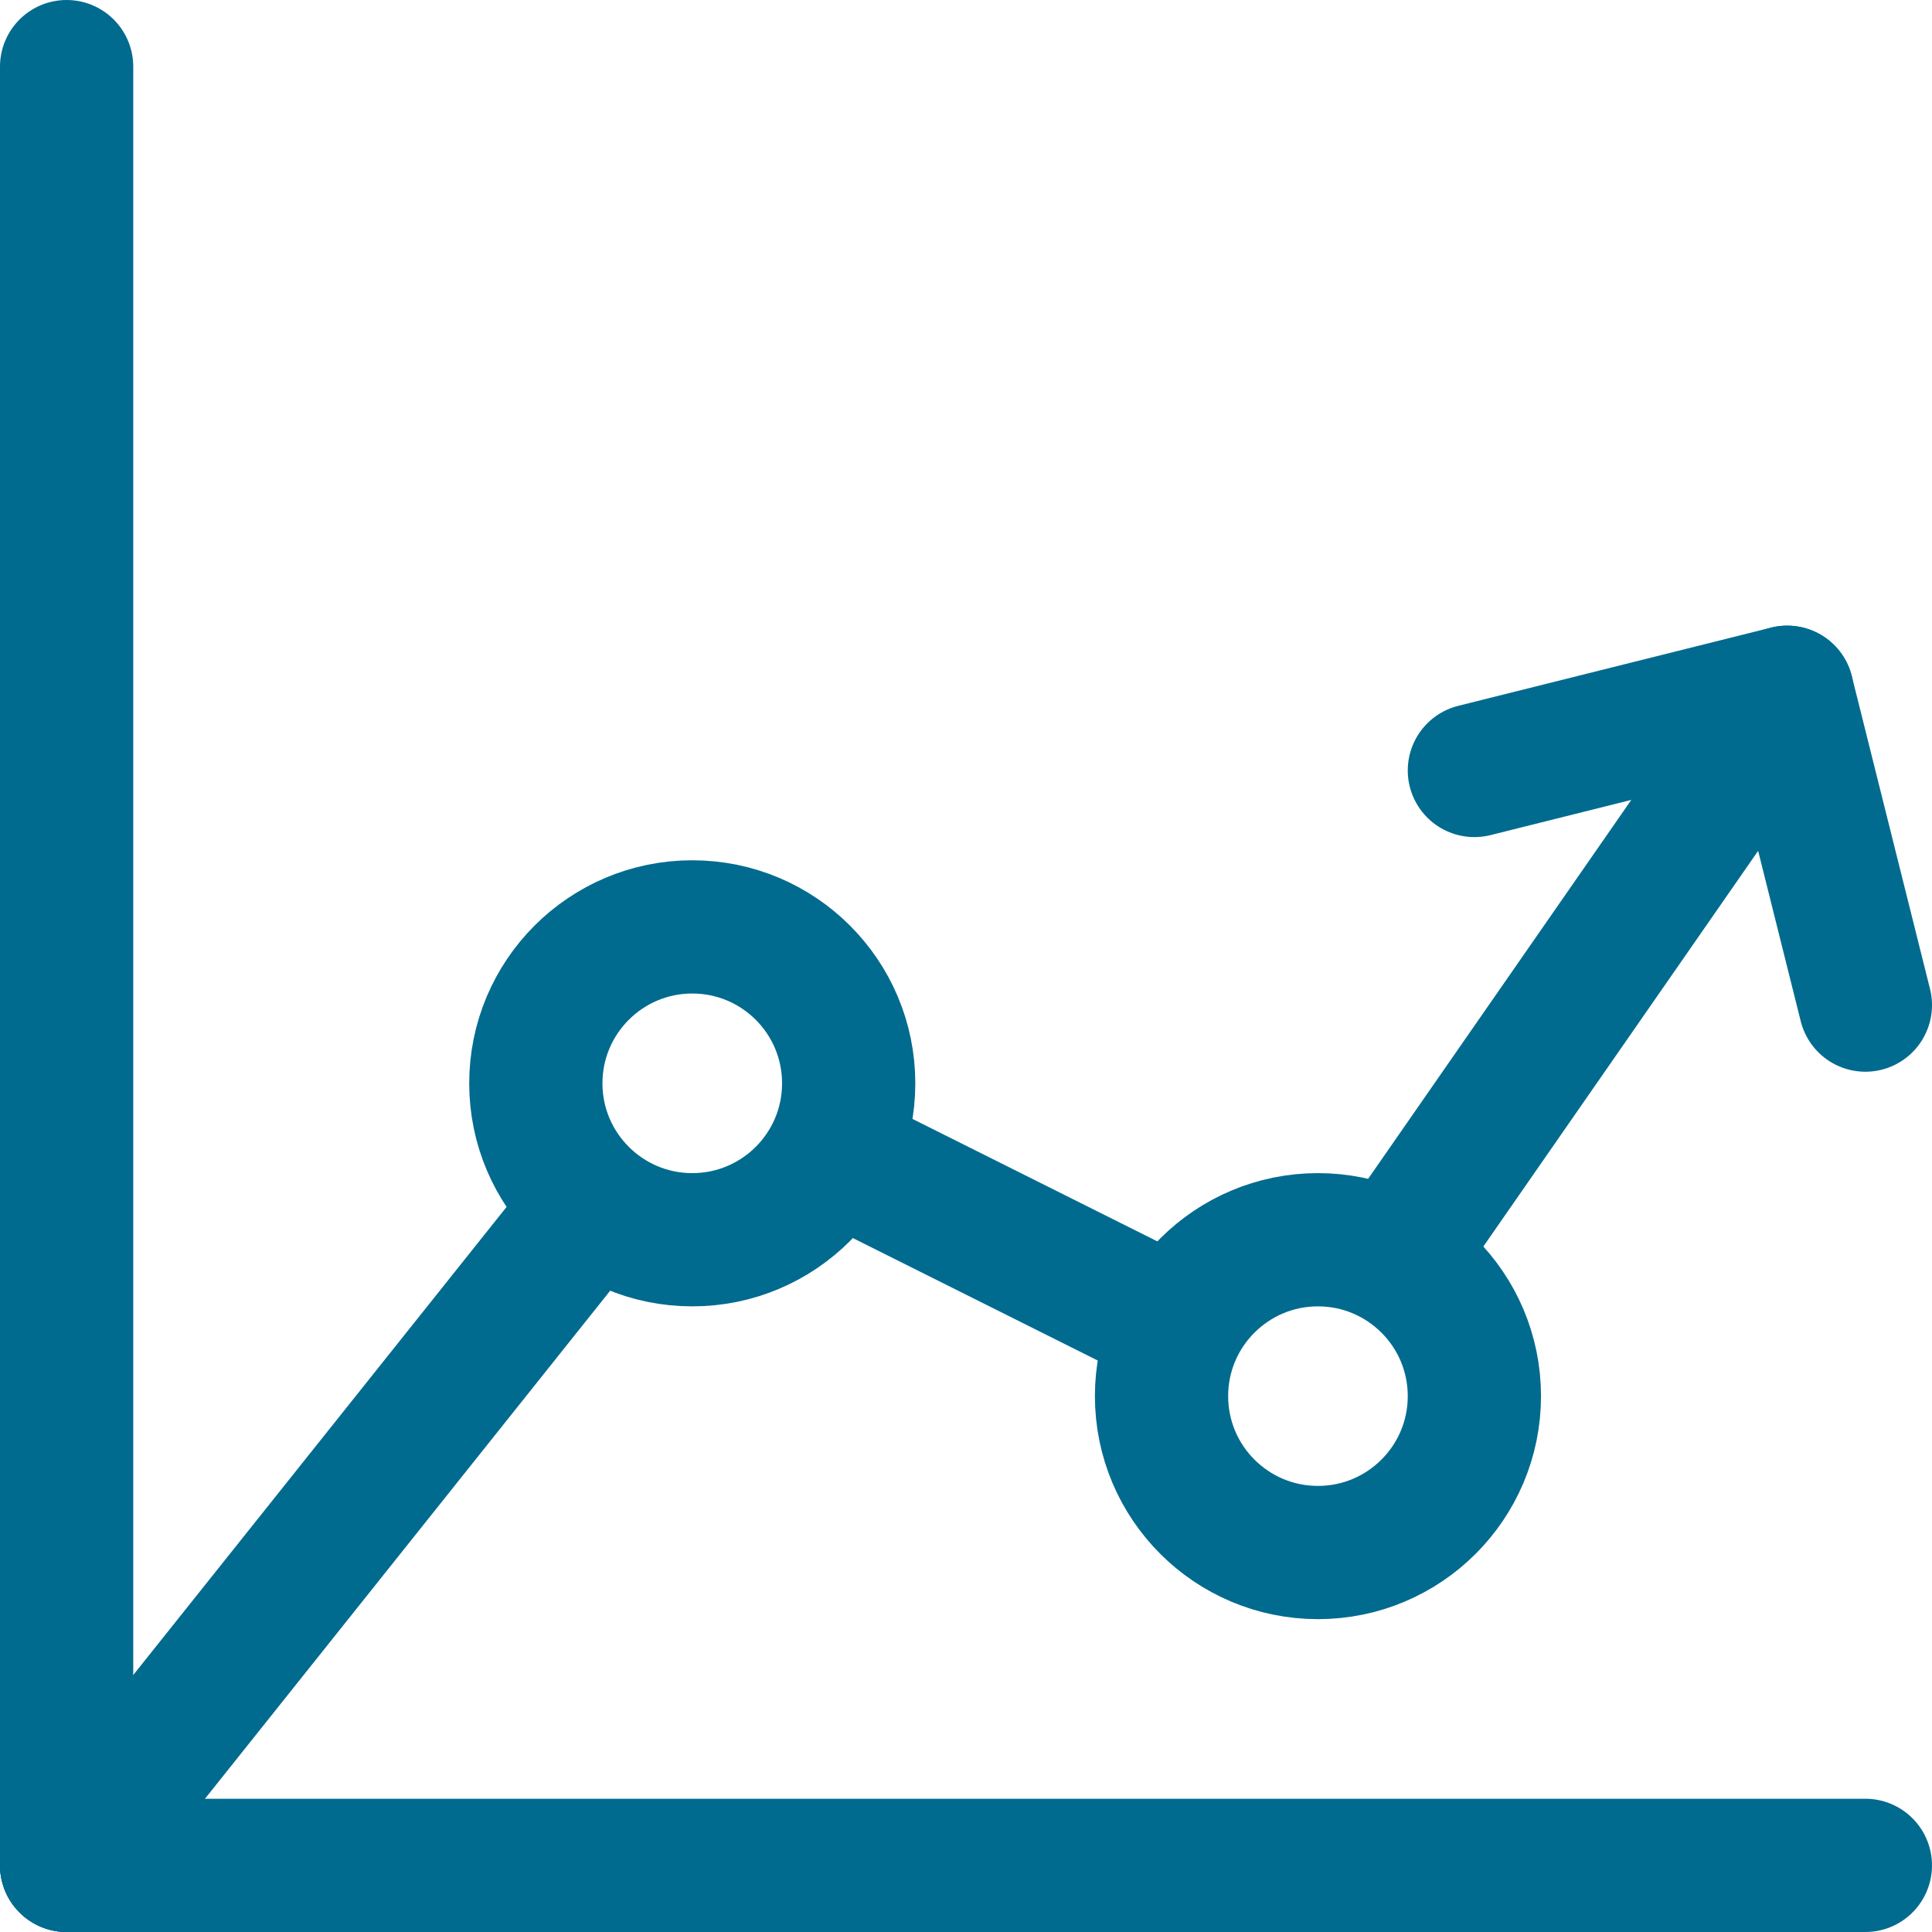
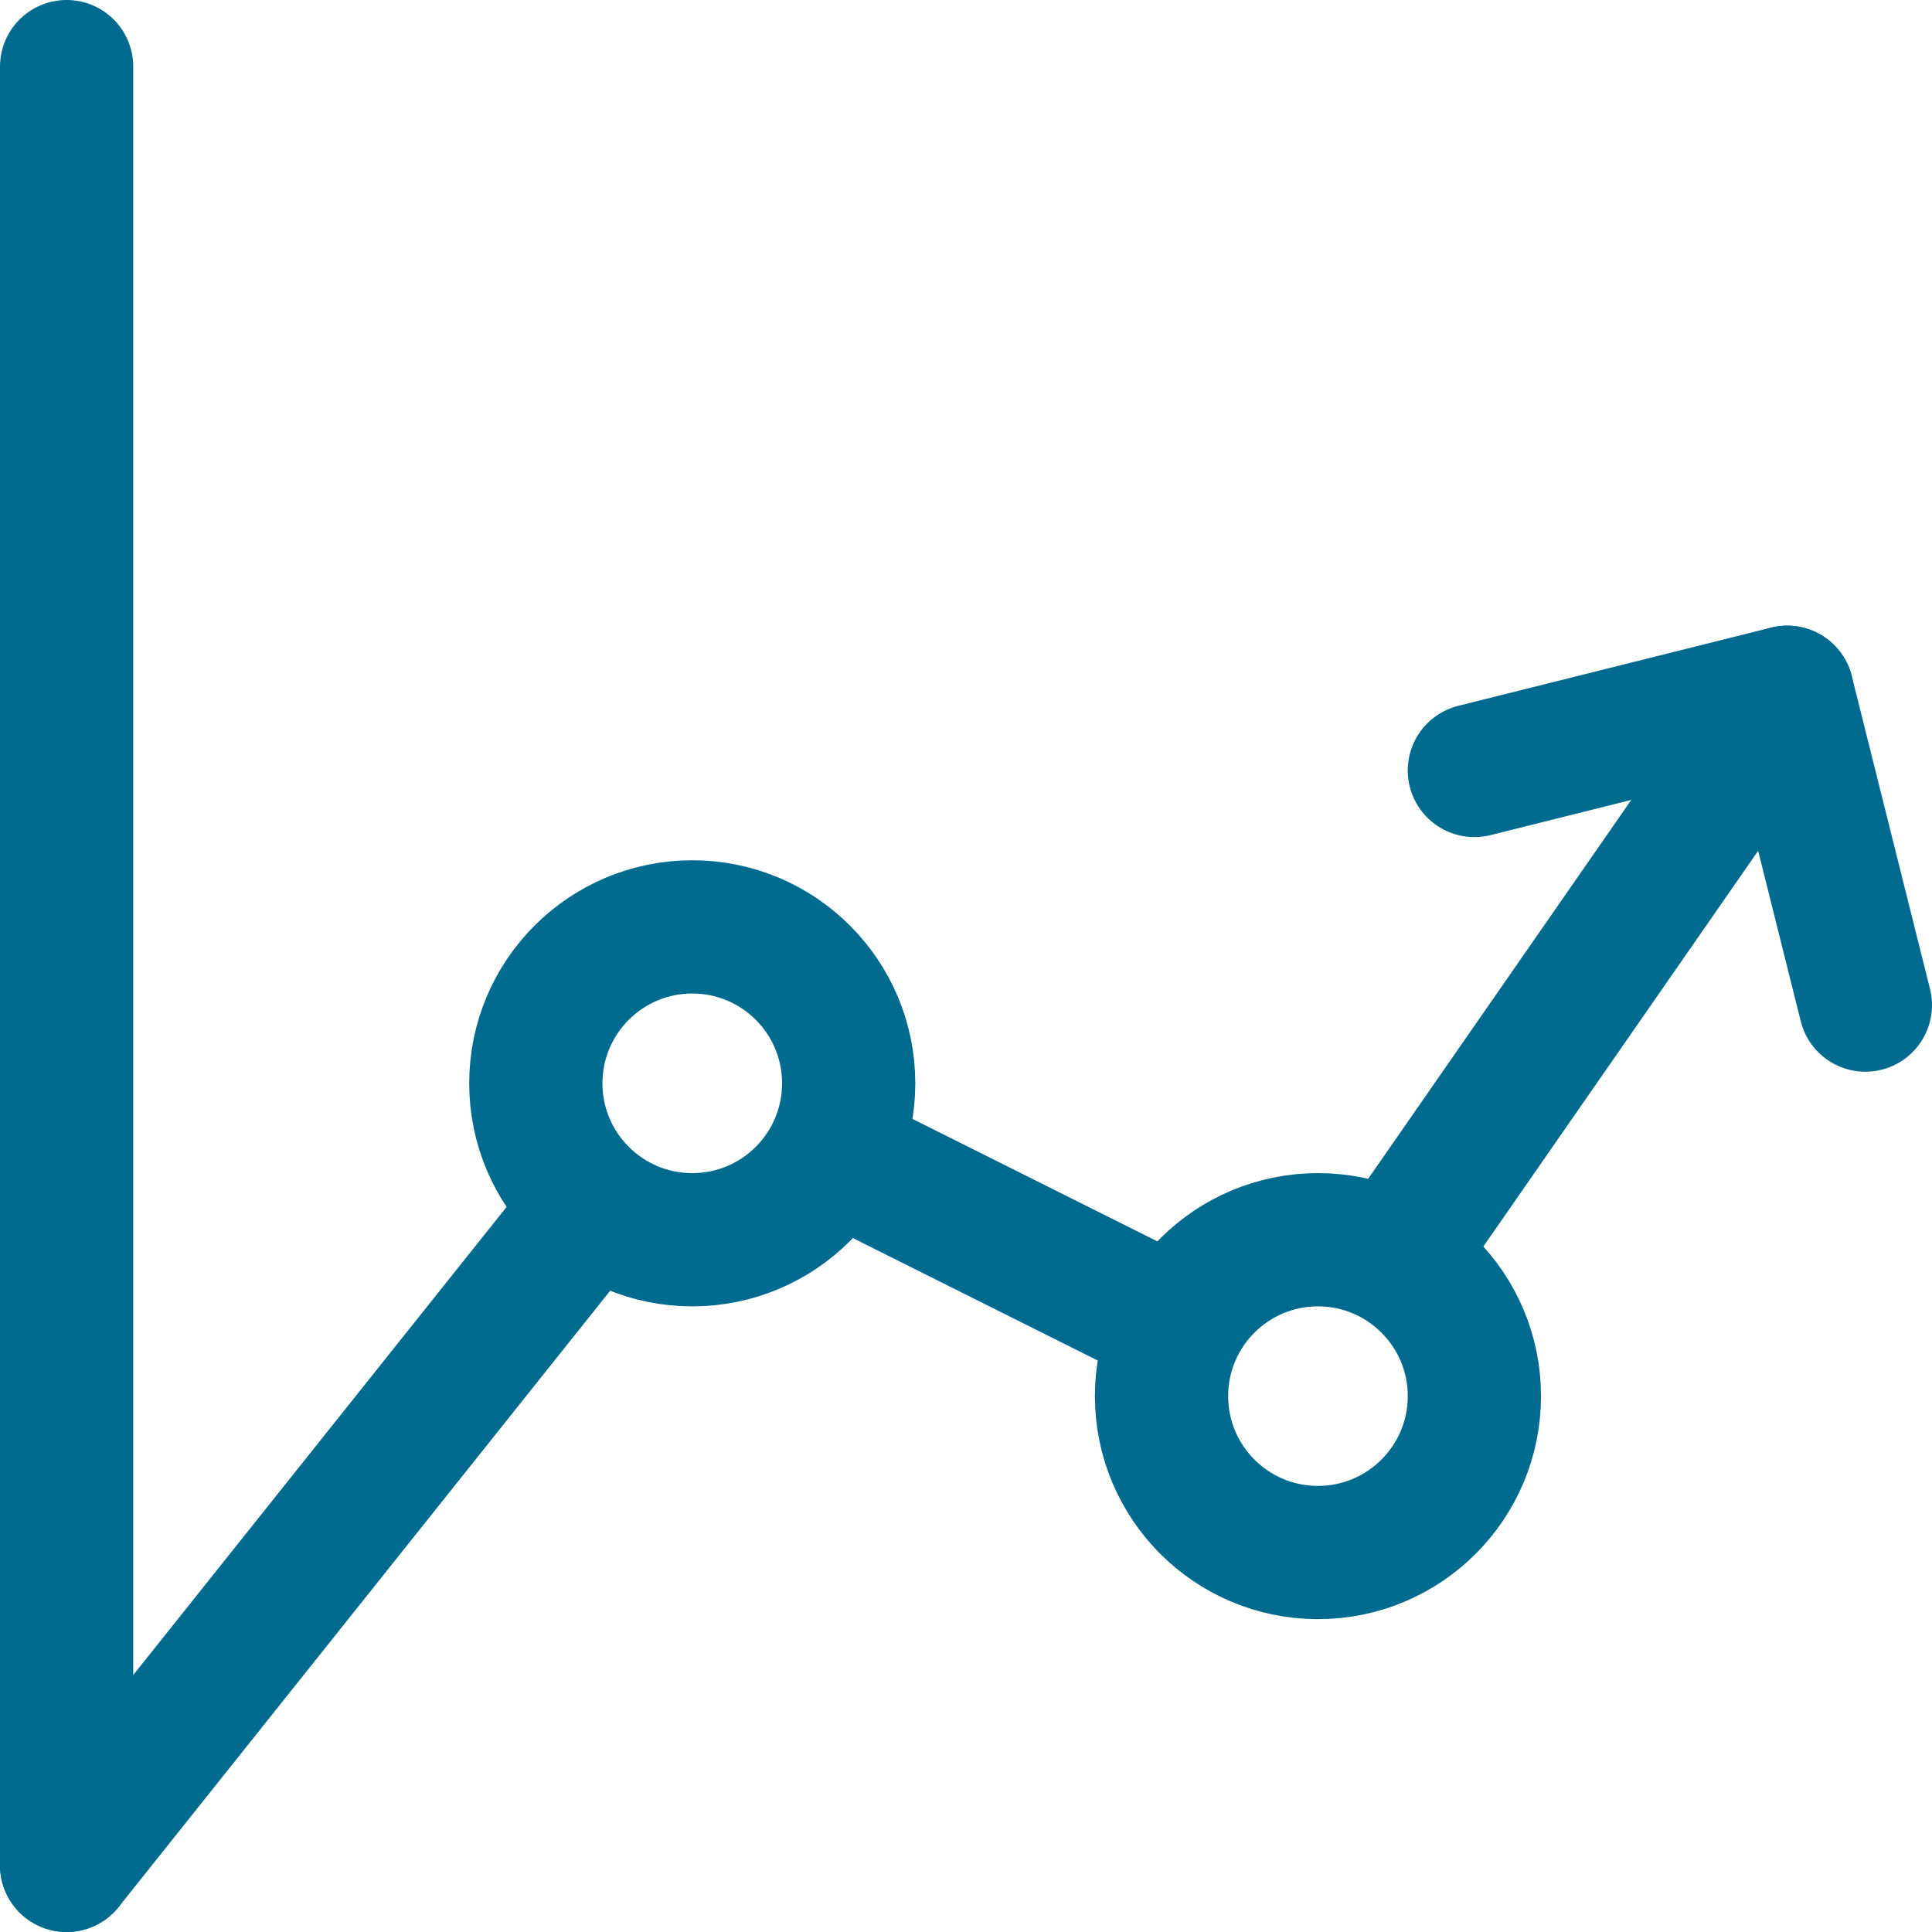
<svg xmlns="http://www.w3.org/2000/svg" width="29" height="29" viewBox="0 0 29 29" fill="none">
  <path d="M10.391 18.609C11.688 18.609 12.739 17.558 12.739 16.261C12.739 14.964 11.688 13.913 10.391 13.913C9.095 13.913 8.043 14.964 8.043 16.261C8.043 17.558 9.095 18.609 10.391 18.609Z" stroke="#006B8F" stroke-width="2" stroke-miterlimit="10" stroke-linecap="round" stroke-linejoin="round" />
  <path d="M19.783 23.304C21.079 23.304 22.131 22.253 22.131 20.956C22.131 19.66 21.079 18.609 19.783 18.609C18.486 18.609 17.435 19.66 17.435 20.956C17.435 22.253 18.486 23.304 19.783 23.304Z" stroke="#006B8F" stroke-width="2" stroke-miterlimit="10" stroke-linecap="round" stroke-linejoin="round" />
  <path d="M26.826 10.391L20.956 18.843" stroke="#006B8F" stroke-width="2" stroke-miterlimit="10" stroke-linecap="round" stroke-linejoin="round" />
  <path d="M17.669 19.9L12.504 17.317" stroke="#006B8F" stroke-width="2" stroke-miterlimit="10" stroke-linecap="round" stroke-linejoin="round" />
  <path d="M8.865 18.139L1 28" stroke="#006B8F" stroke-width="2" stroke-miterlimit="10" stroke-linecap="round" stroke-linejoin="round" />
  <path d="M1 1V28" stroke="#006B8F" stroke-width="2" stroke-miterlimit="10" stroke-linecap="round" stroke-linejoin="round" />
-   <path d="M28 28H1" stroke="#006B8F" stroke-width="2" stroke-miterlimit="10" stroke-linecap="round" stroke-linejoin="round" />
  <path d="M22.131 11.565L26.826 10.391L28 15.087" stroke="#006B8F" stroke-width="2" stroke-miterlimit="10" stroke-linecap="round" stroke-linejoin="round" />
</svg>